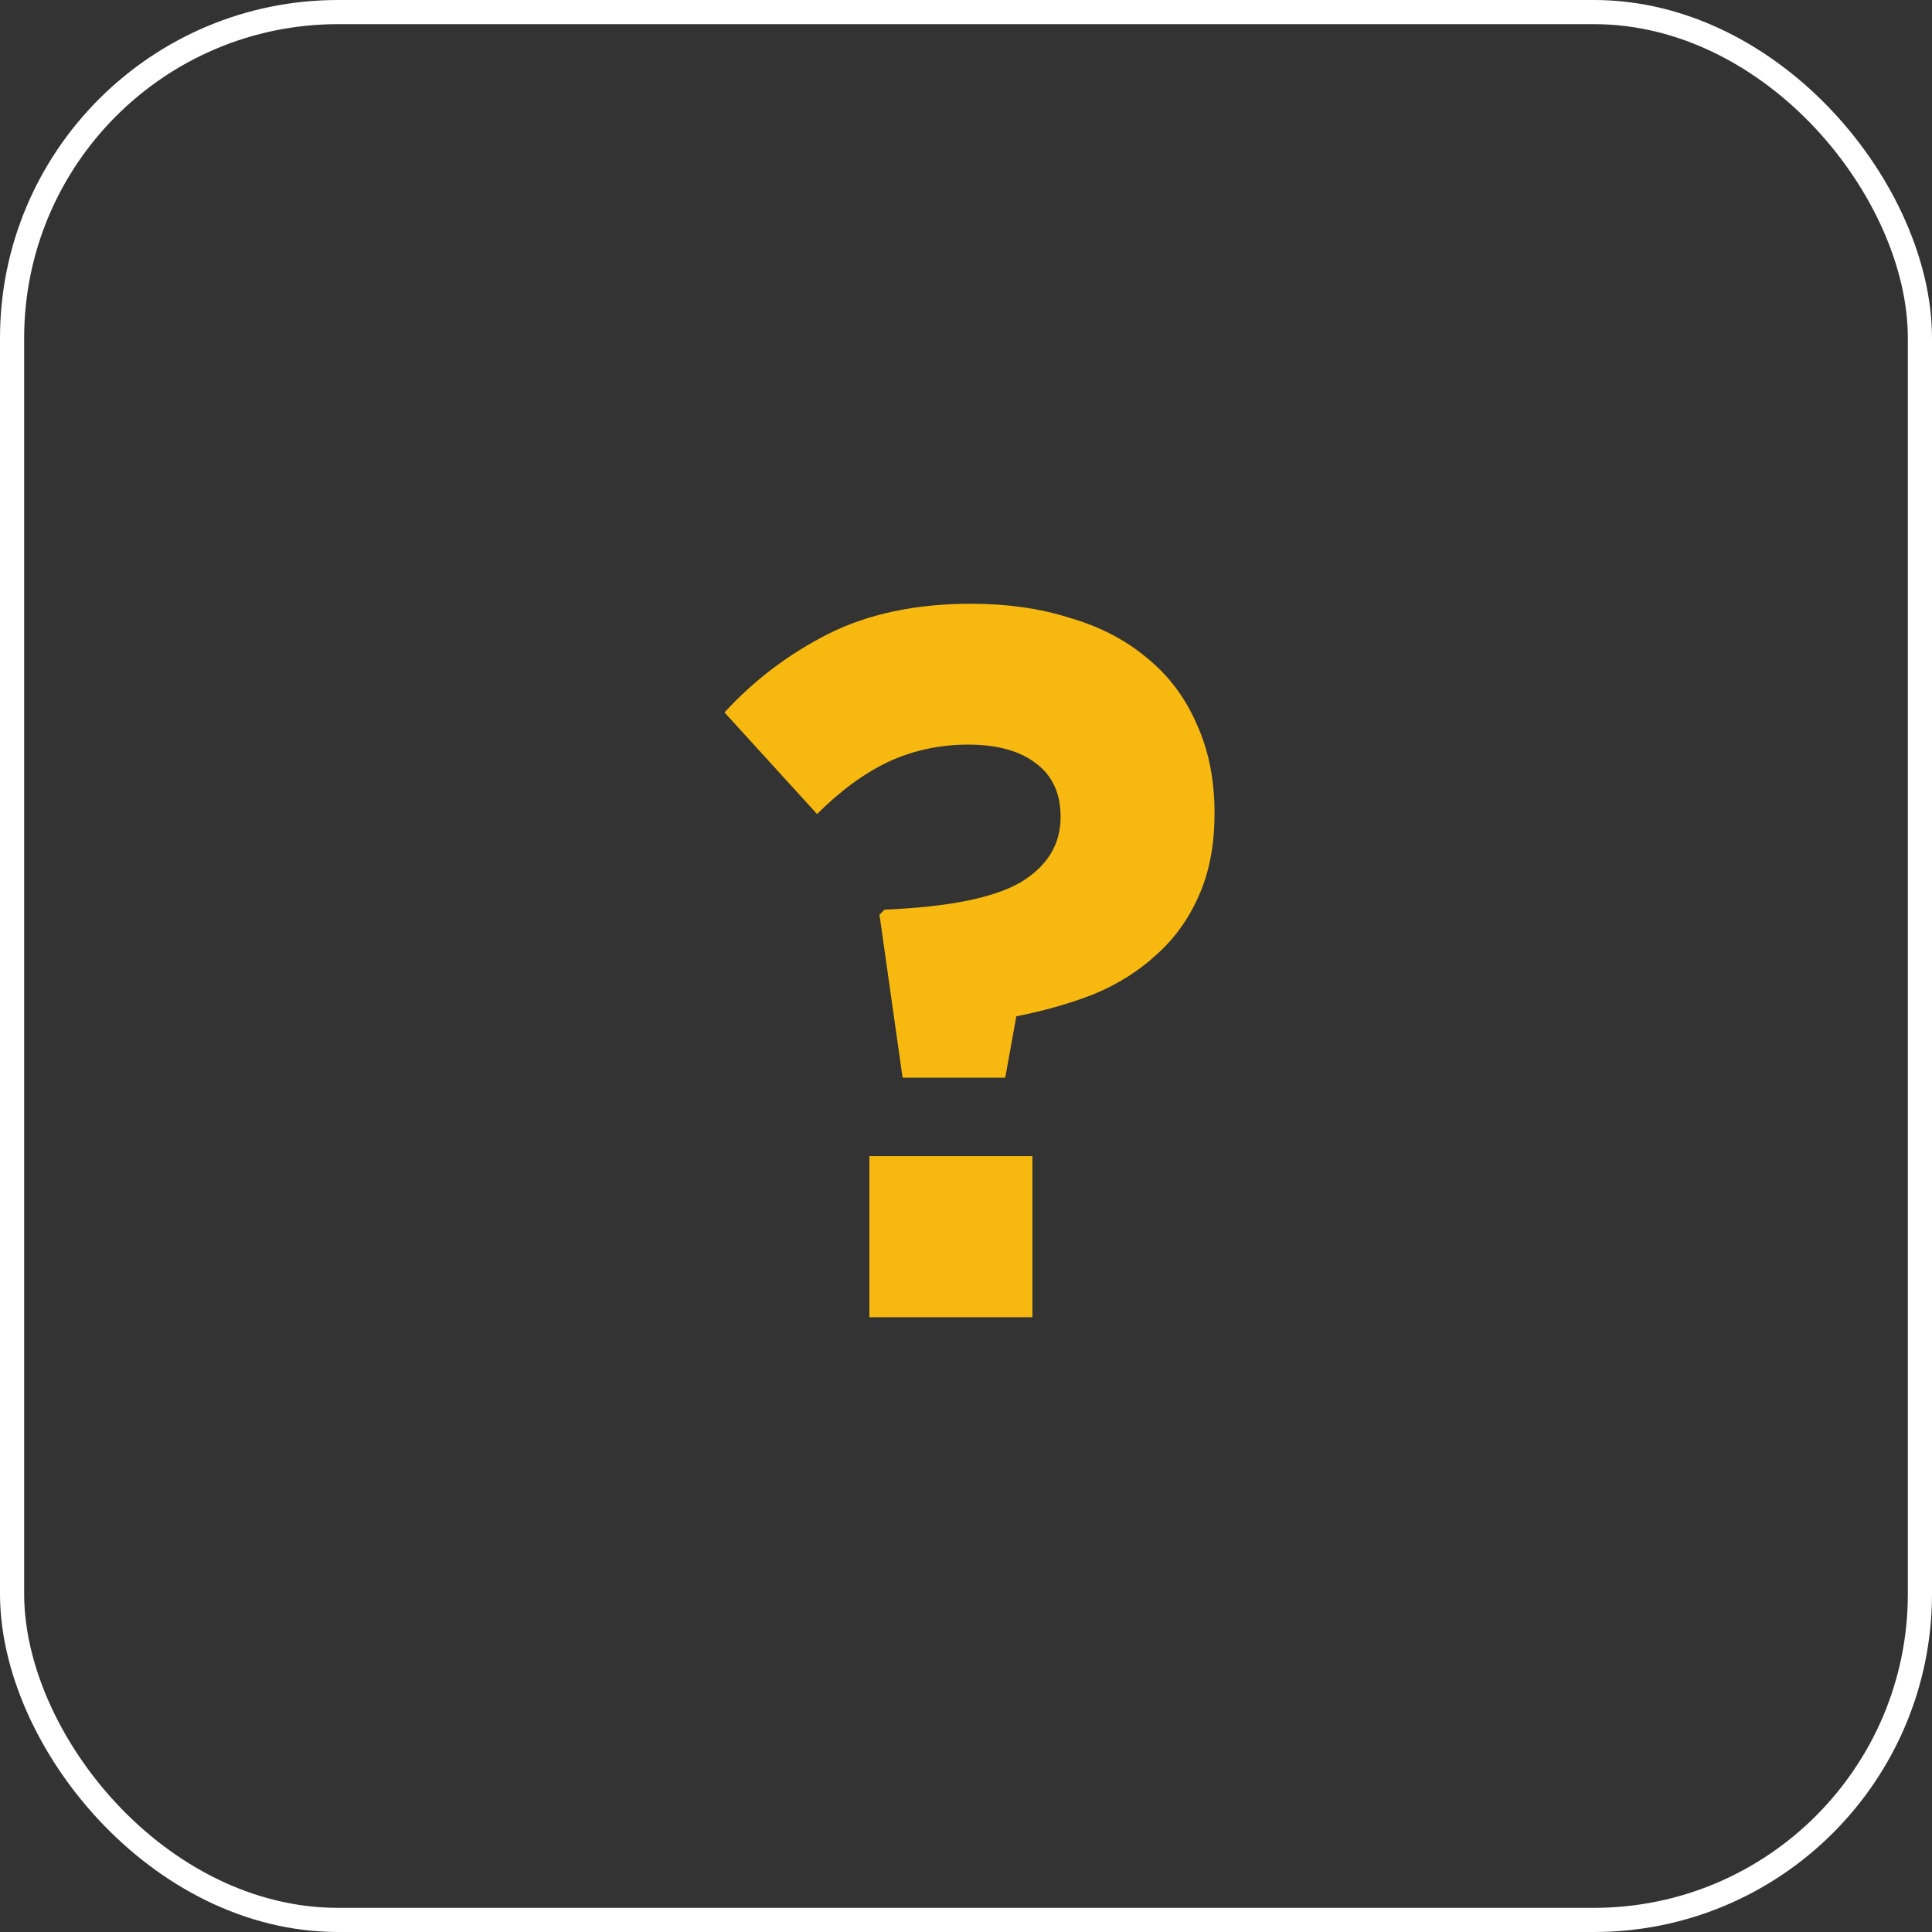
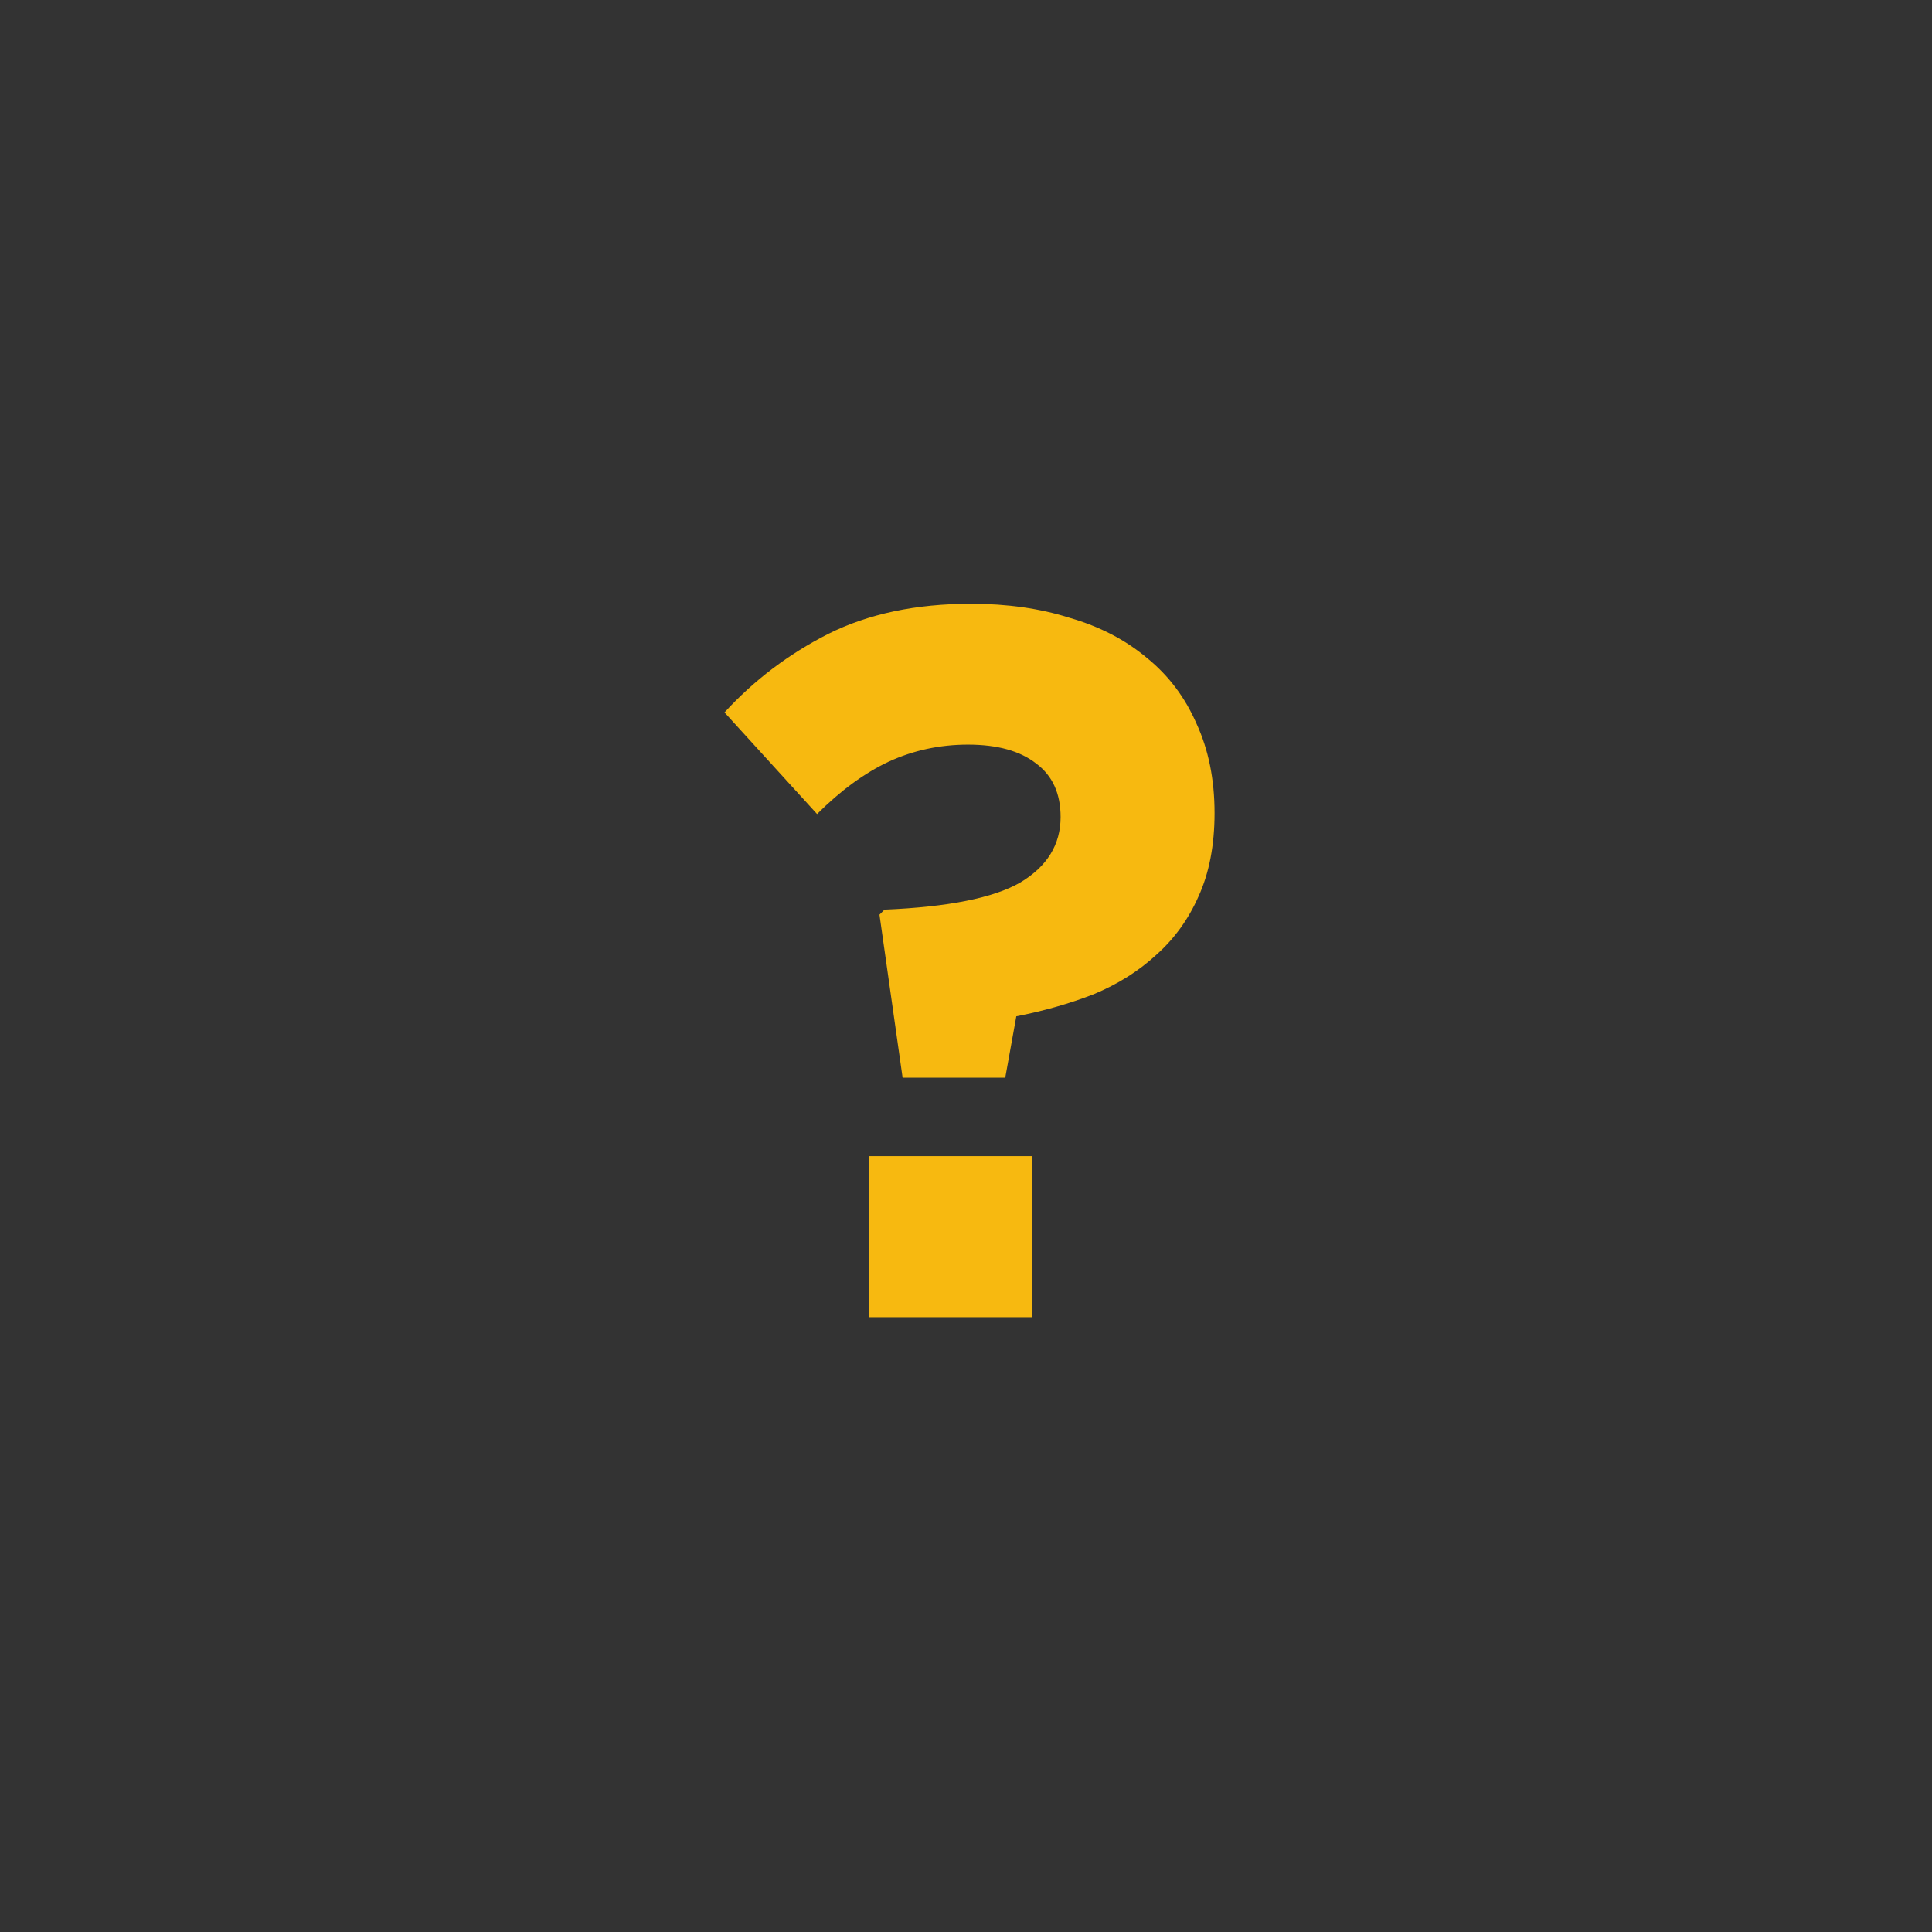
<svg xmlns="http://www.w3.org/2000/svg" width="80" height="80" viewBox="0 0 80 80" fill="none">
  <rect x="0" y="0" width="80" height="80" fill="#333333" stroke="none" />
-   <rect x="0.5" y="0.5" width="79" height="79" rx="13.5" stroke="white" />
  <path d="M36.625 37.667C39.264 37.556 41.139 37.181 42.25 36.542C43.361 35.875 43.917 34.972 43.917 33.833C43.917 32.861 43.583 32.125 42.917 31.625C42.25 31.097 41.306 30.833 40.083 30.833C38.917 30.833 37.819 31.069 36.792 31.542C35.792 32.014 34.806 32.736 33.833 33.708L30 29.5C31.222 28.167 32.653 27.083 34.292 26.25C35.958 25.417 37.931 25 40.208 25C41.708 25 43.069 25.194 44.292 25.583C45.542 25.944 46.611 26.5 47.5 27.25C48.389 27.972 49.069 28.875 49.542 29.958C50.042 31.042 50.292 32.278 50.292 33.667C50.292 35 50.069 36.153 49.625 37.125C49.208 38.069 48.625 38.875 47.875 39.542C47.153 40.208 46.292 40.75 45.292 41.167C44.292 41.556 43.222 41.861 42.083 42.083L41.625 44.625H37.375L36.417 37.875L36.625 37.667ZM42.75 54.542H36V47.875H42.75V54.542Z" fill="#F7B910" />
</svg>